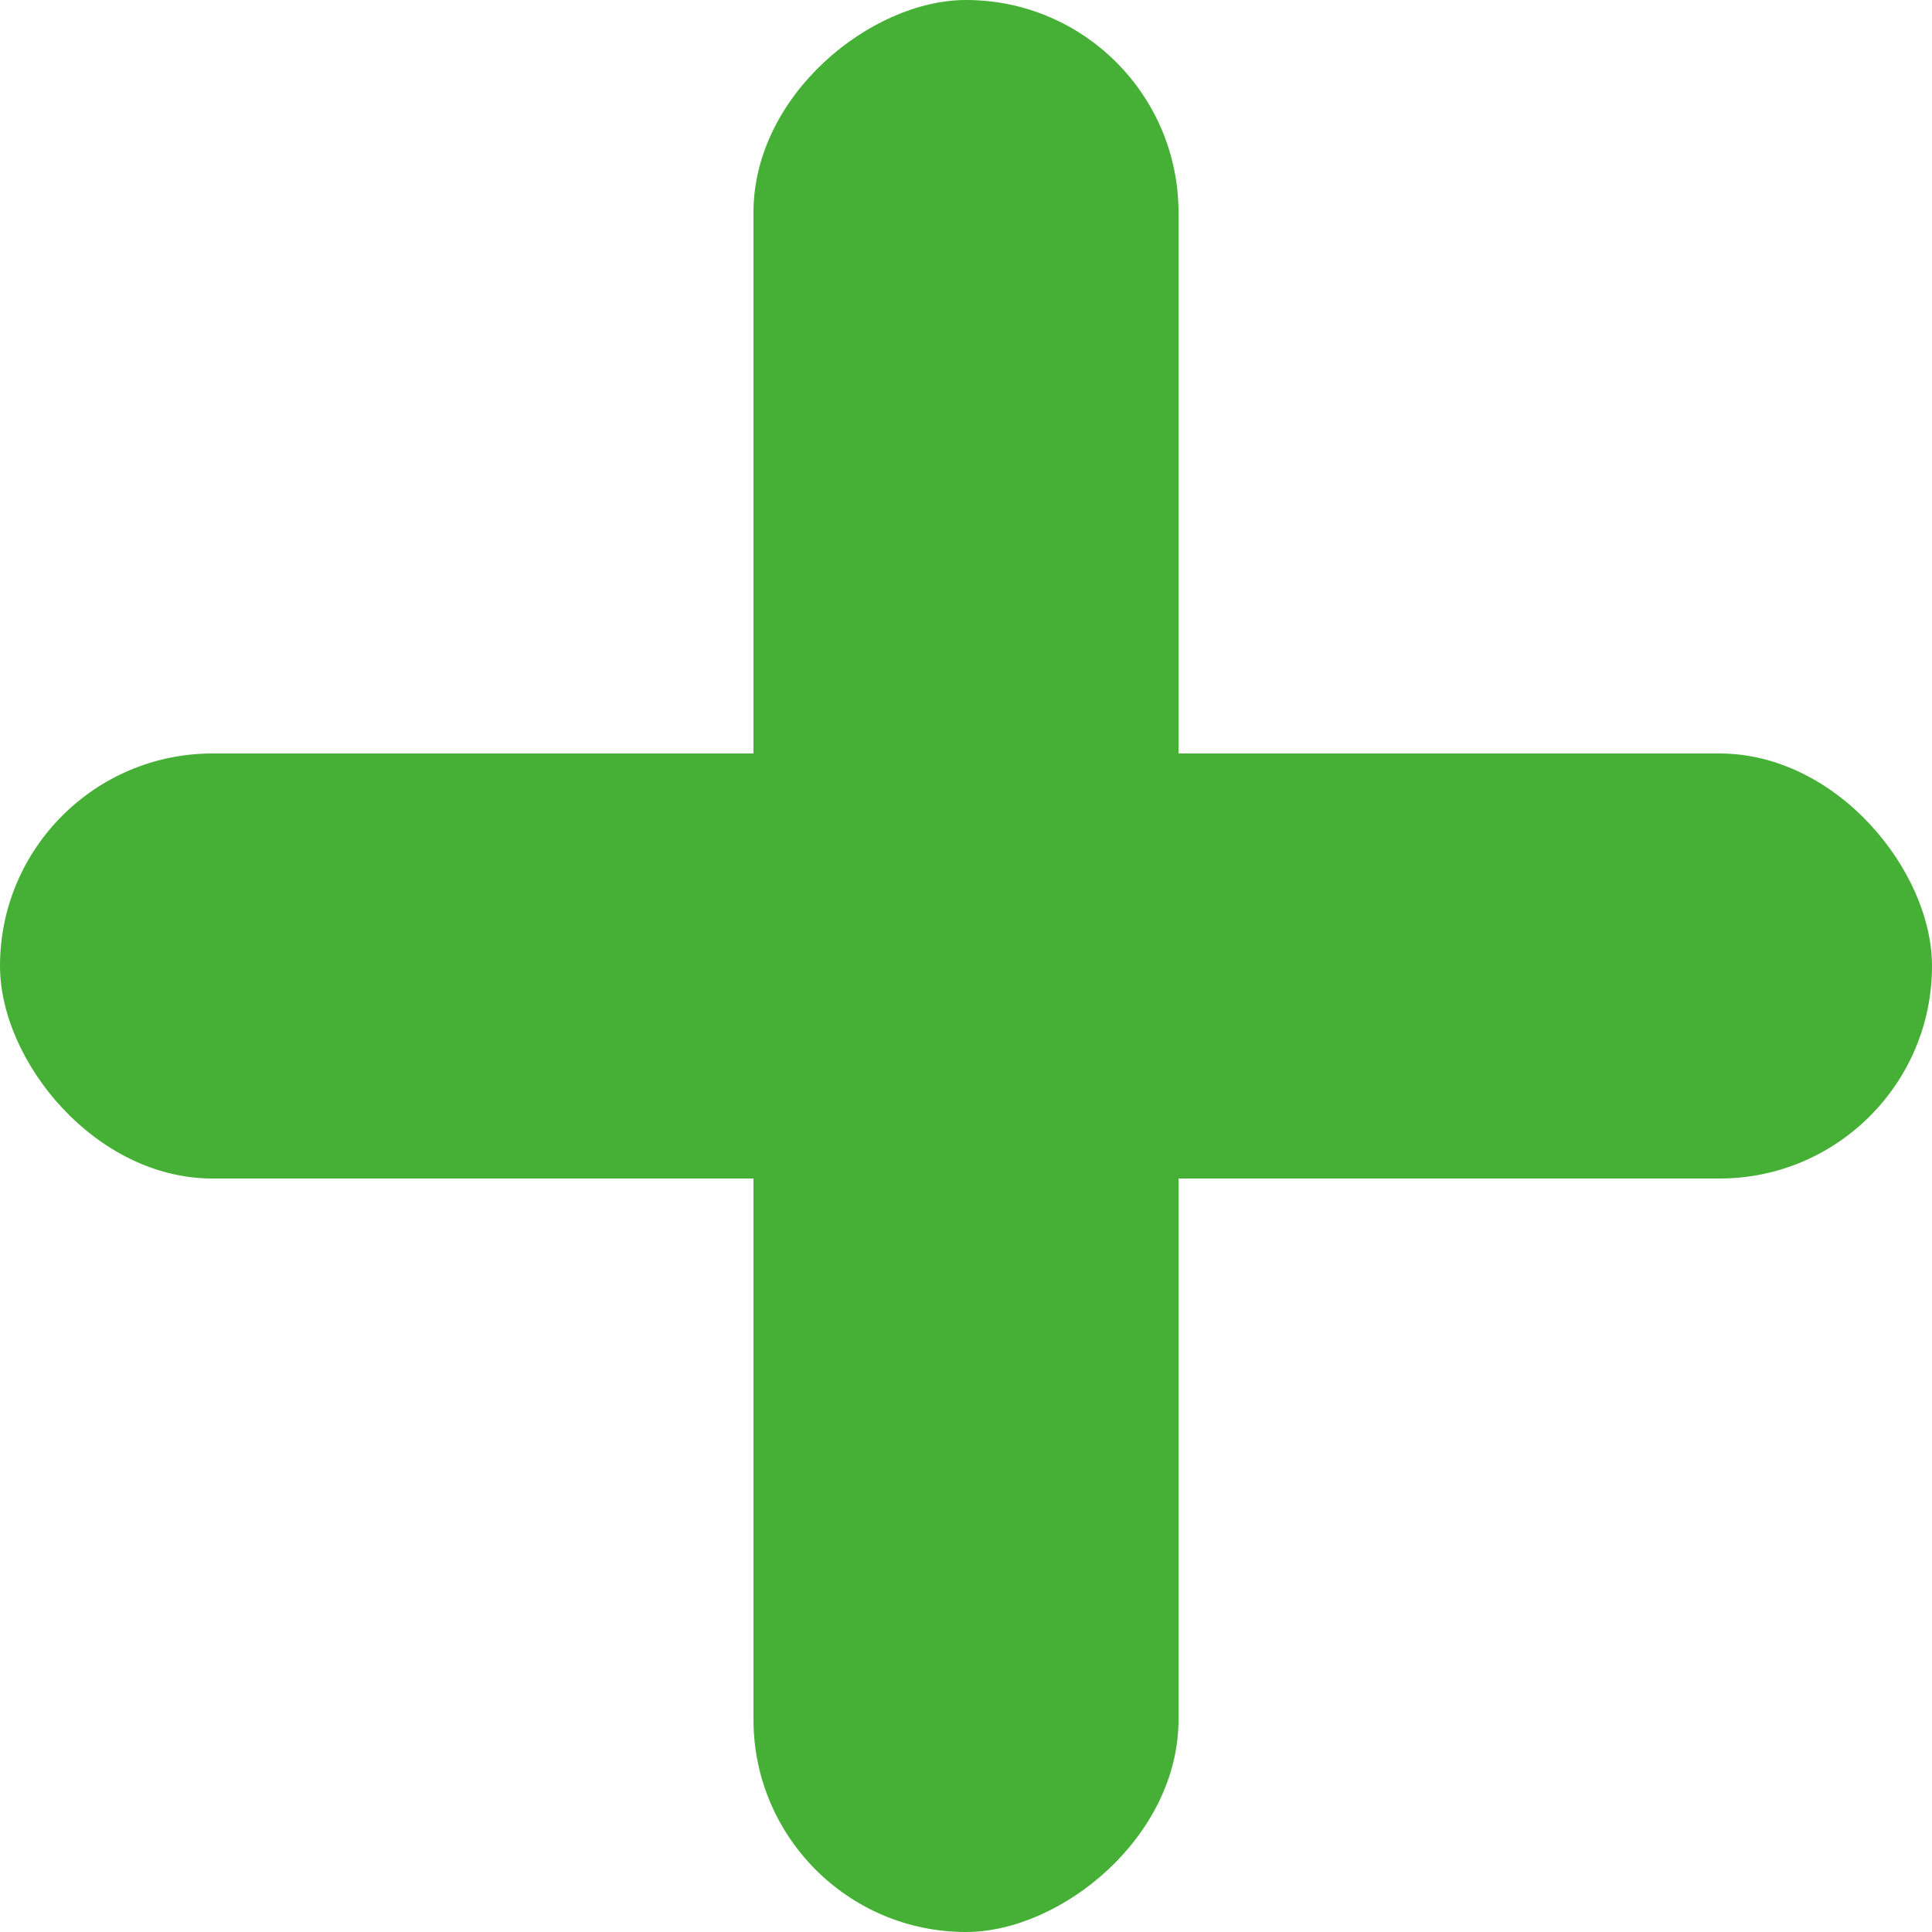
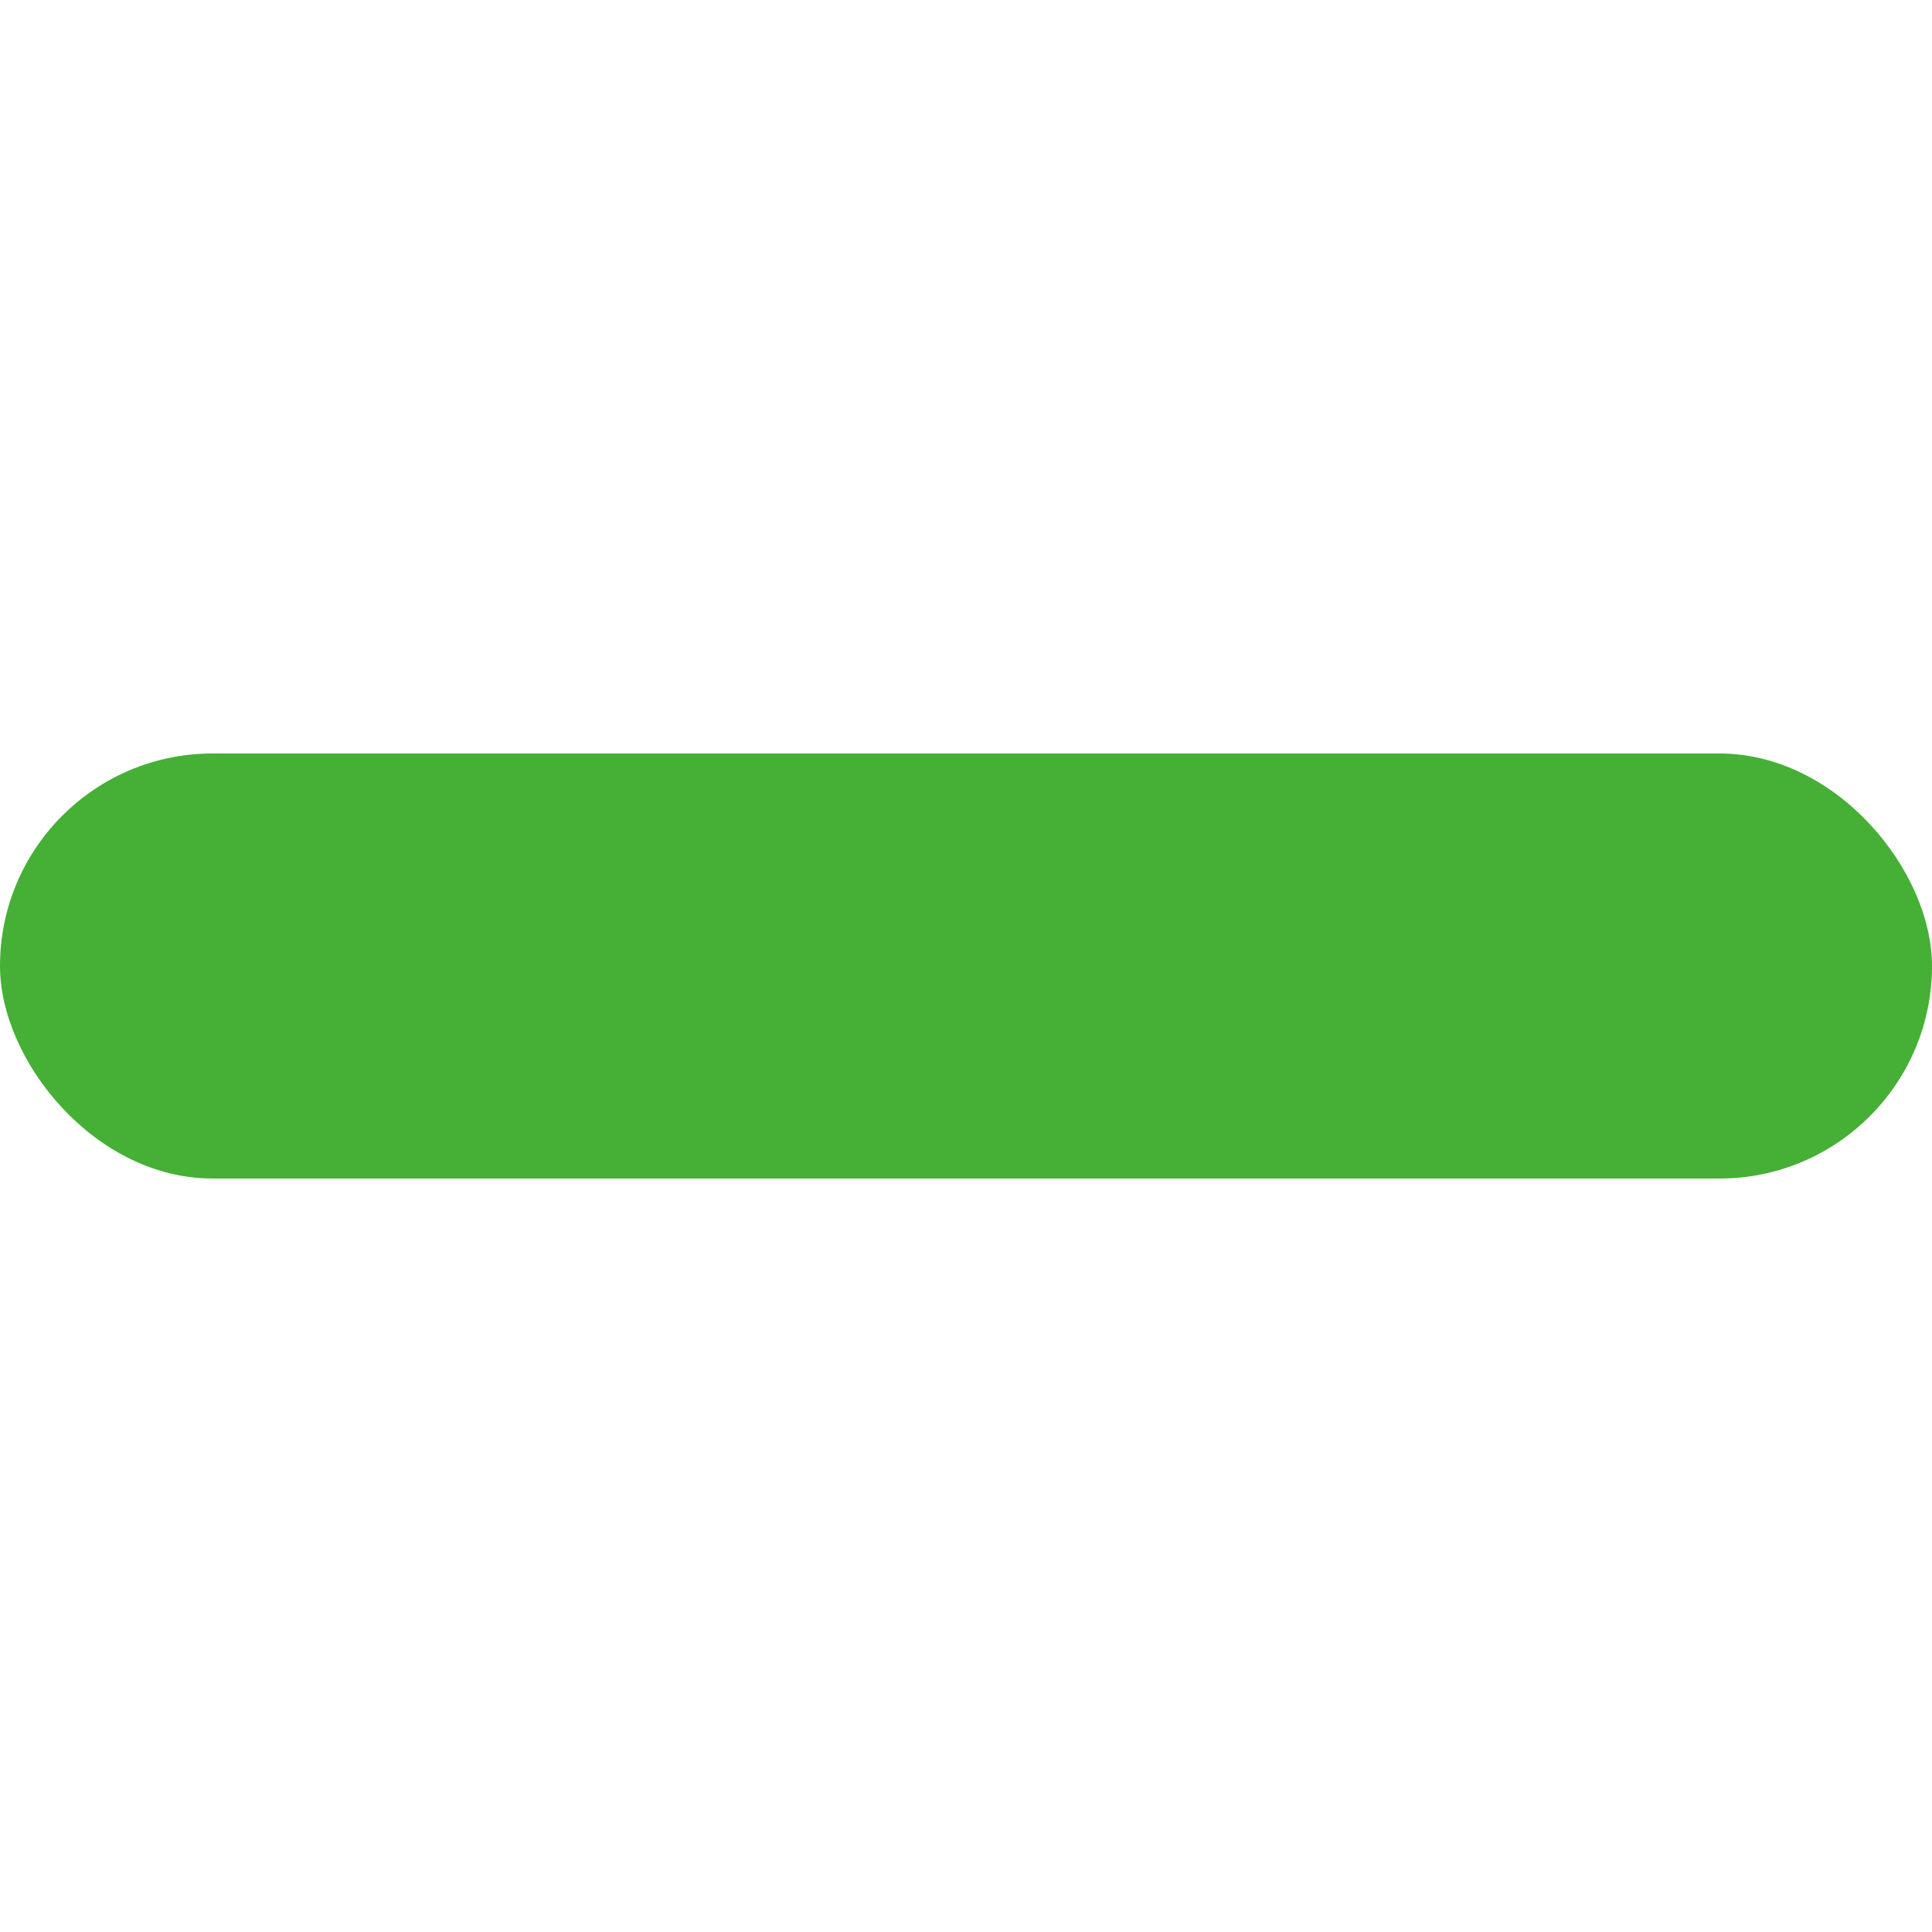
<svg xmlns="http://www.w3.org/2000/svg" id="_レイヤー_2" data-name="レイヤー 2" viewBox="0 0 16 16">
  <defs>
    <style>
      .cls-1 {
        fill: #45b035;
        stroke-width: 0px;
      }
    </style>
  </defs>
  <g id="_2行になるとき" data-name="2行になるとき">
    <g id="_メンズファッション" data-name="メンズファッション">
      <g>
-         <rect class="cls-1" x="0" y="6.24" width="16" height="3.52" rx="1.76" ry="1.76" transform="translate(0 16) rotate(-90)" />
        <rect class="cls-1" x="0" y="6.24" width="16" height="3.52" rx="1.76" ry="1.76" />
      </g>
    </g>
  </g>
</svg>